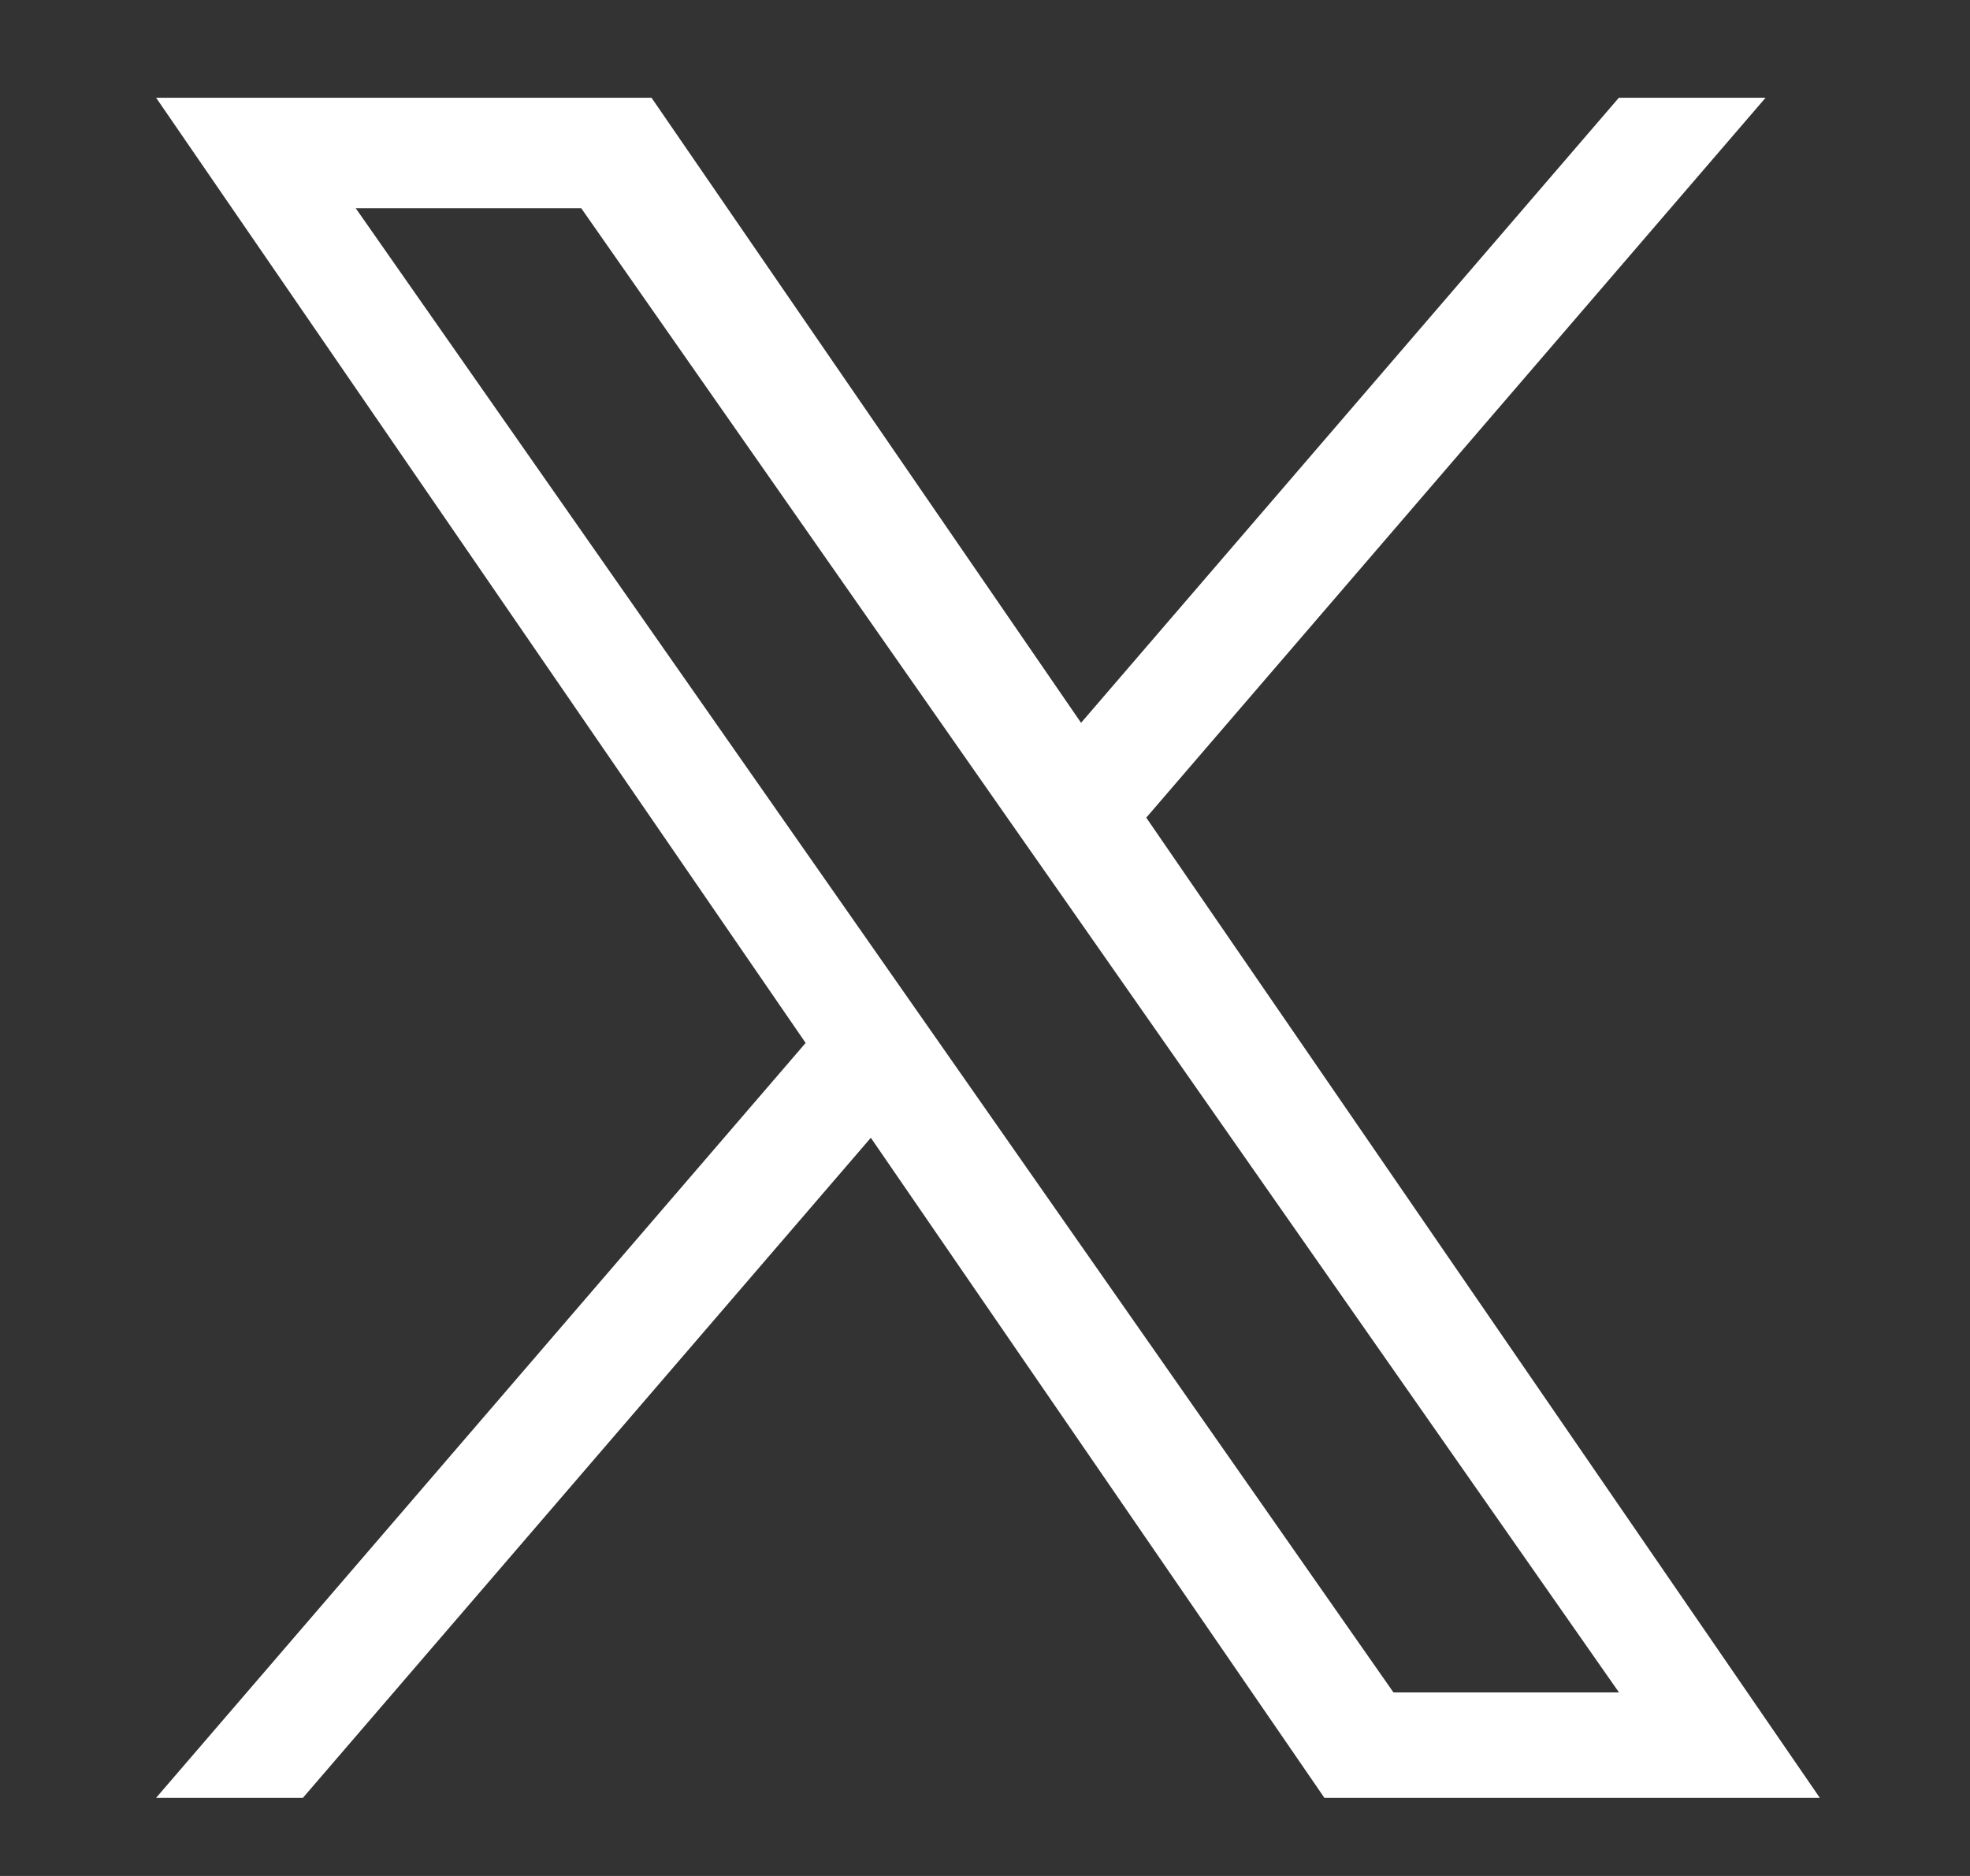
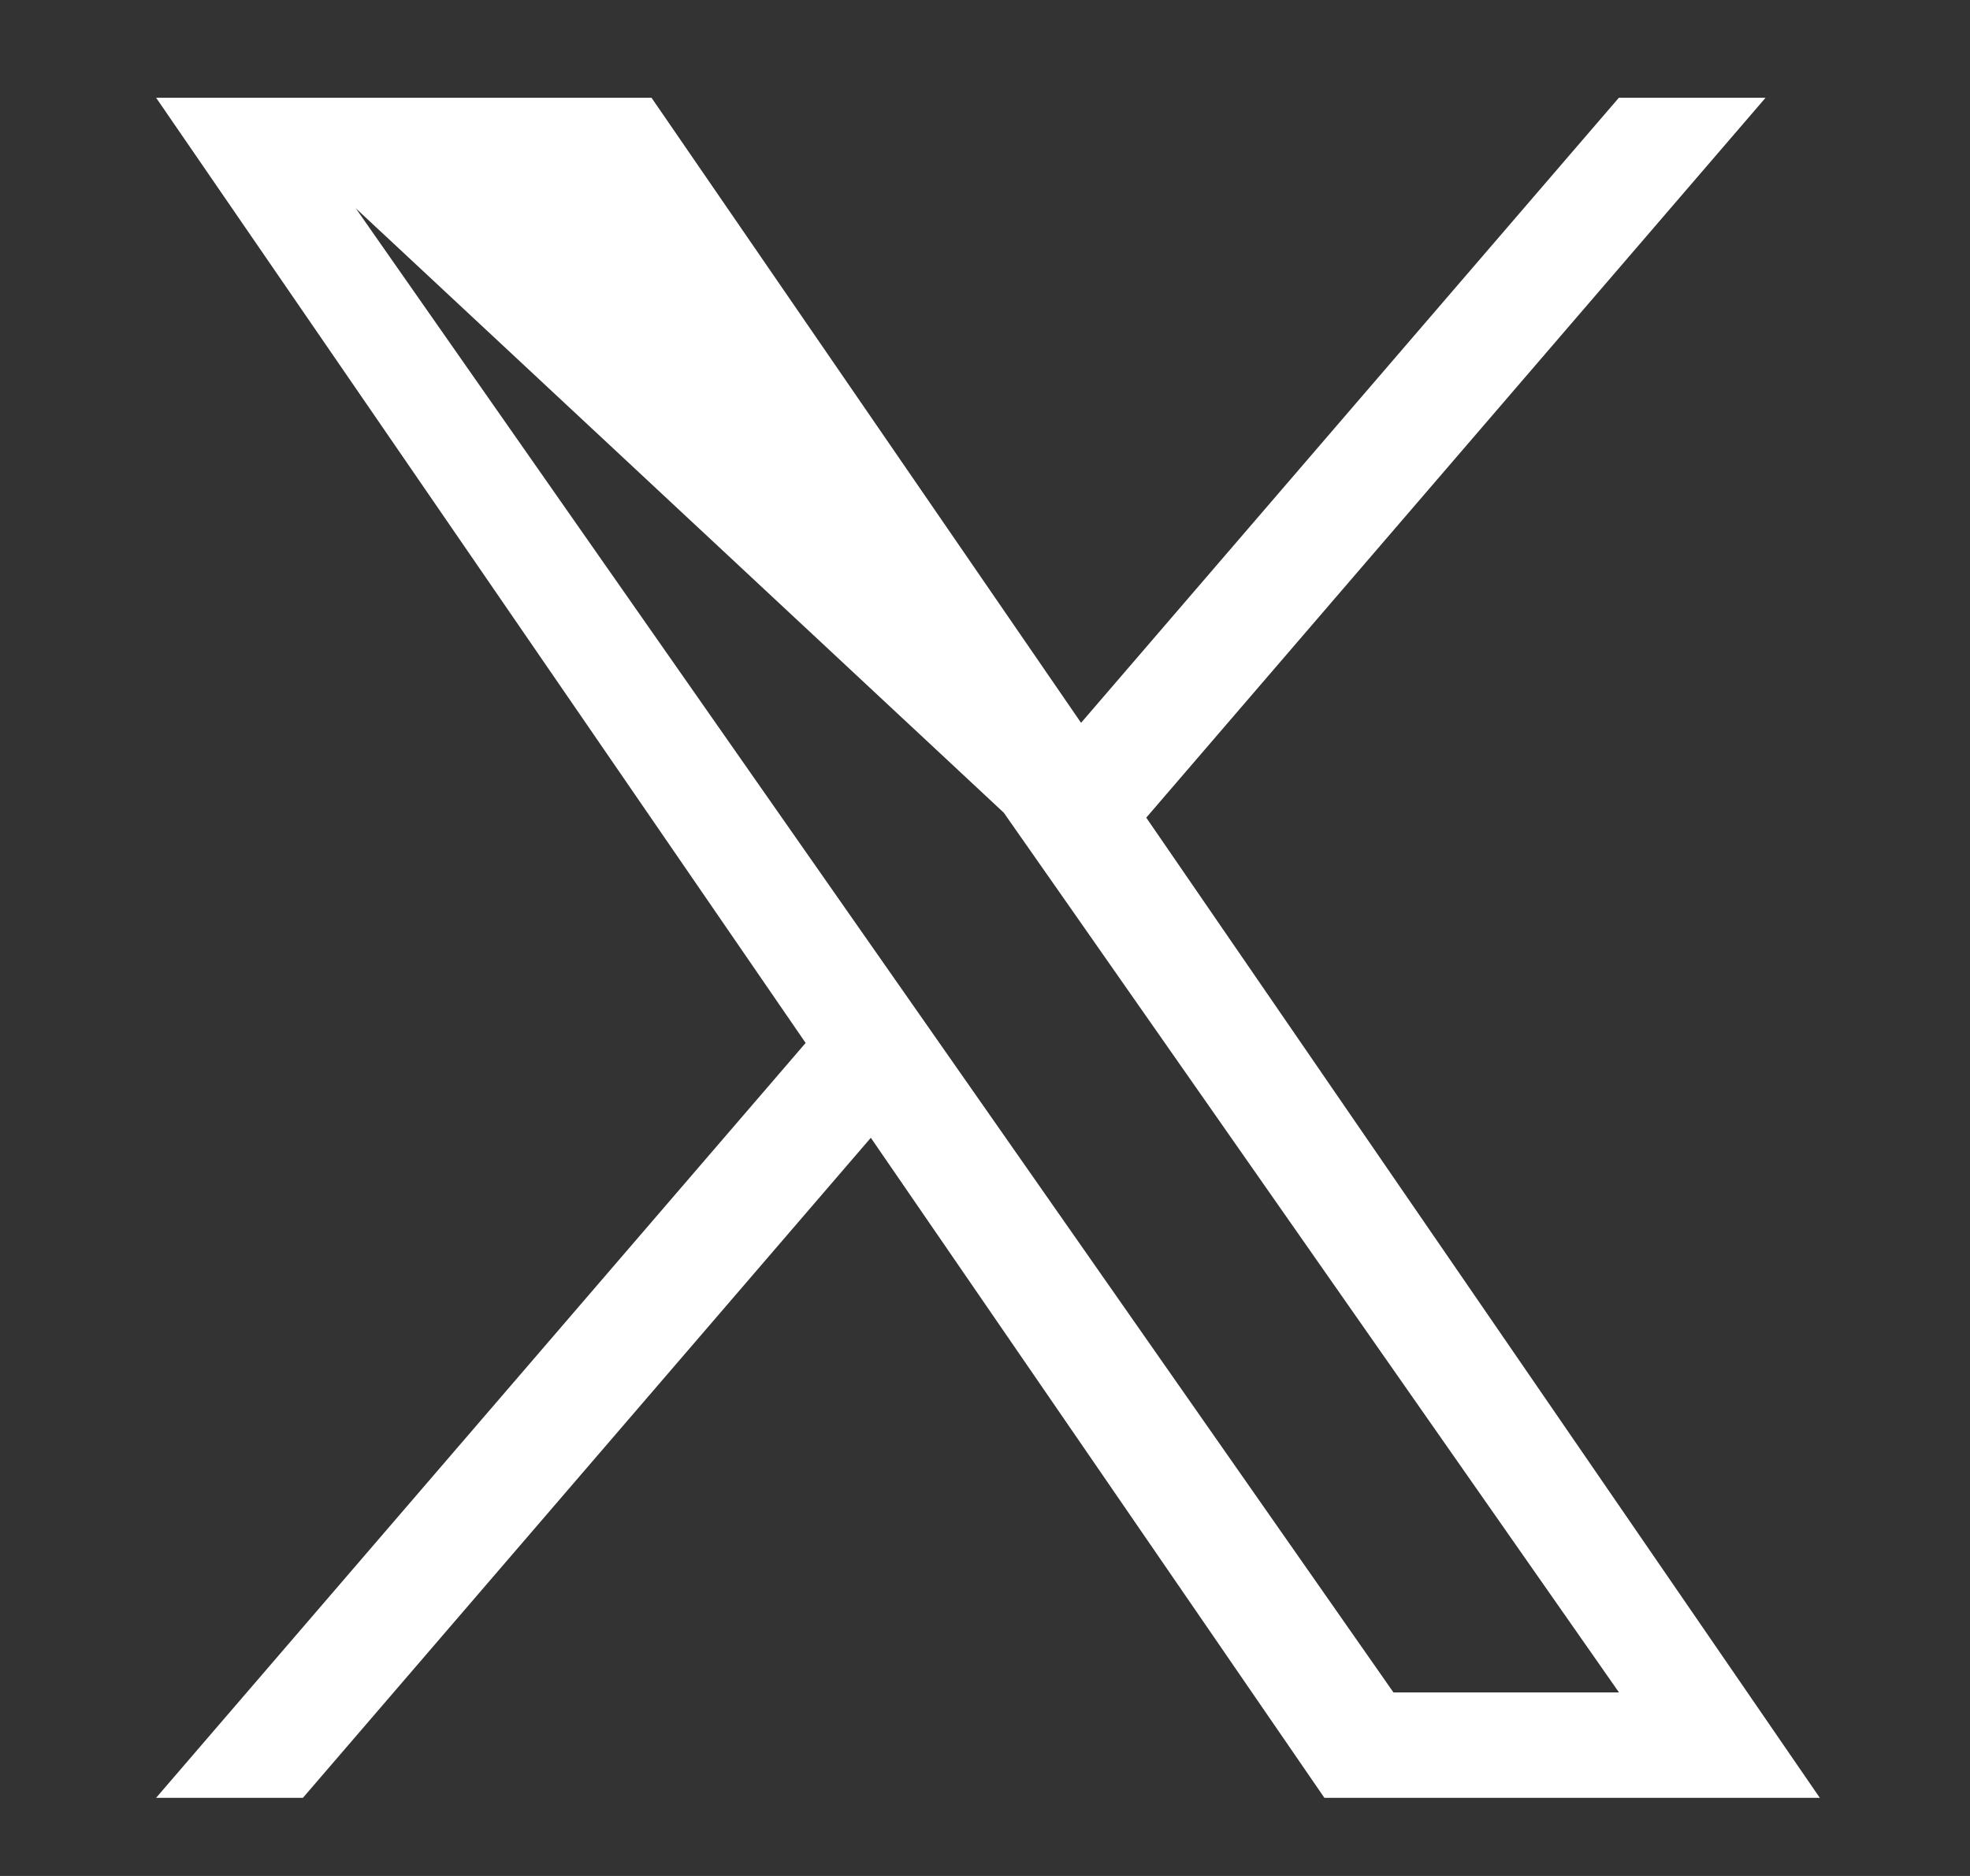
<svg xmlns="http://www.w3.org/2000/svg" width="21" height="20" viewBox="0 0 21 20" fill="none">
  <rect x="0" y="0" width="21" height="20" fill="#333333" stroke="none" />
-   <path d="M12.219 8.717L18.821 1.042H17.257L11.524 7.706L6.945 1.042H1.664L8.588 11.119L1.664 19.167H3.229L9.283 12.13L14.118 19.167H19.399L12.219 8.717H12.219ZM10.076 11.208L9.374 10.204L3.792 2.22H6.196L10.7 8.664L11.402 9.667L17.258 18.043H14.854L10.076 11.208V11.208Z" fill="white" />
+   <path d="M12.219 8.717L18.821 1.042H17.257L11.524 7.706L6.945 1.042H1.664L8.588 11.119L1.664 19.167H3.229L9.283 12.13L14.118 19.167H19.399L12.219 8.717H12.219ZM10.076 11.208L9.374 10.204L3.792 2.22L10.7 8.664L11.402 9.667L17.258 18.043H14.854L10.076 11.208V11.208Z" fill="white" />
</svg>